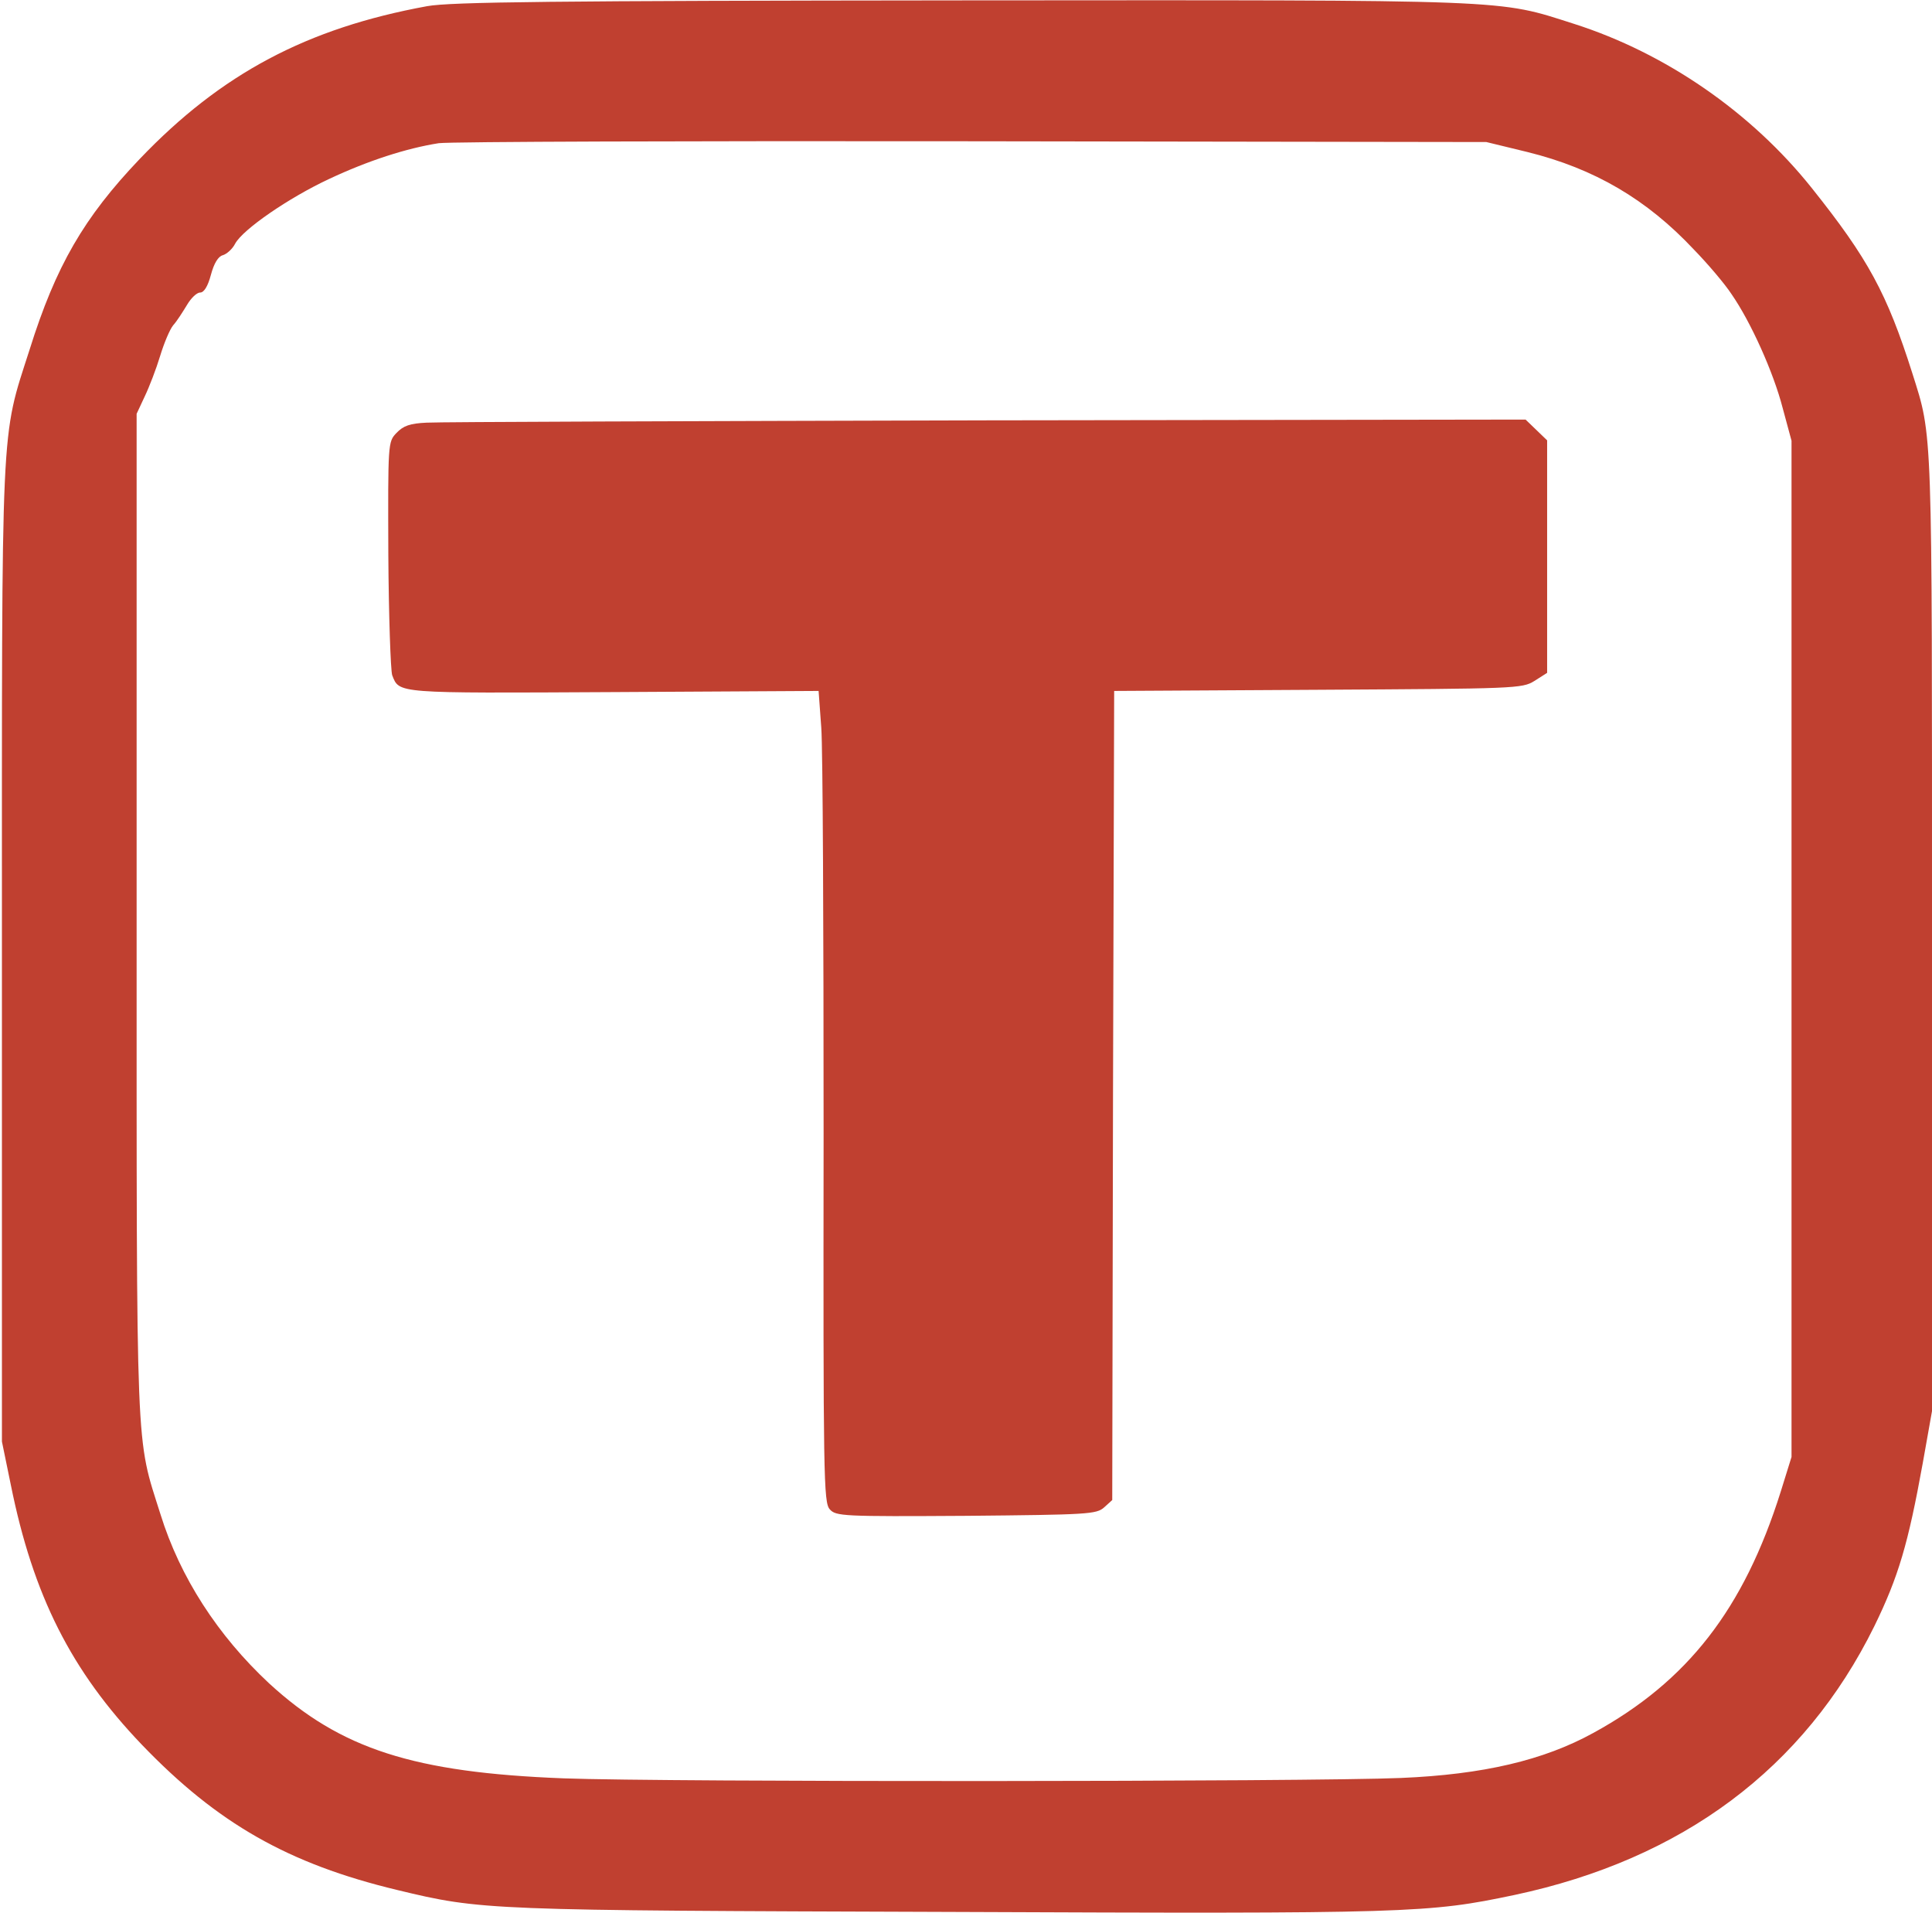
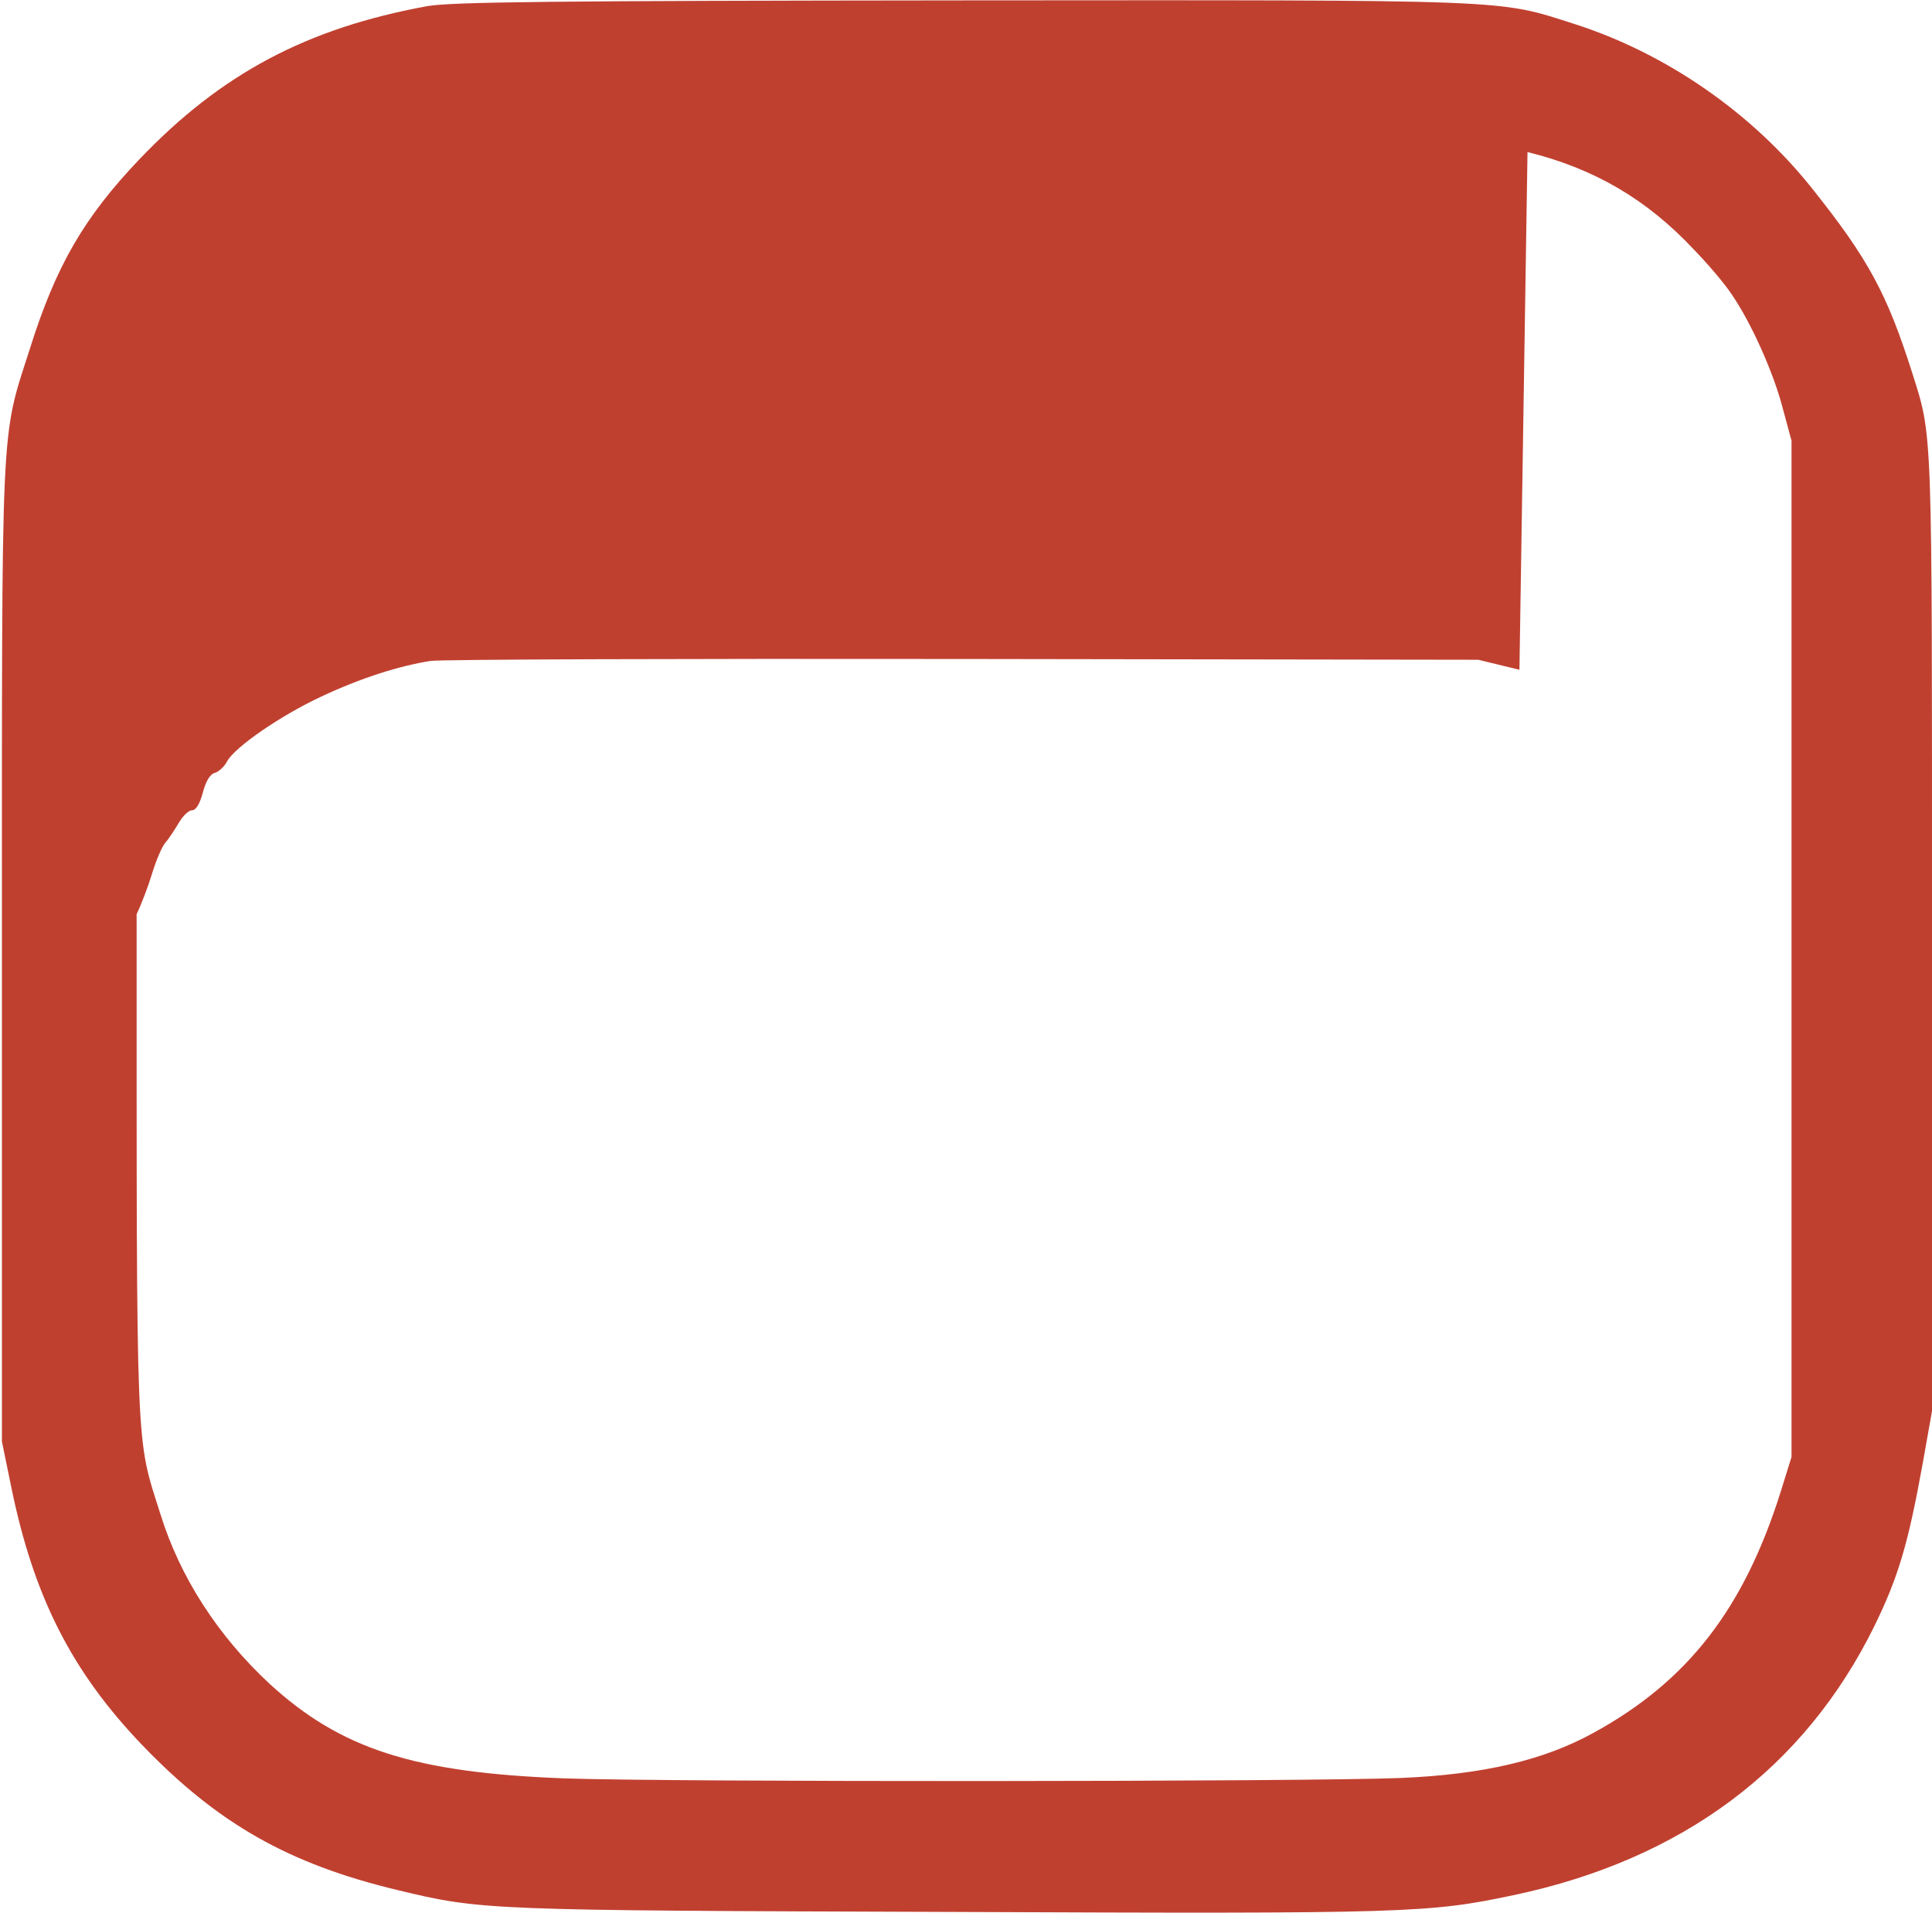
<svg xmlns="http://www.w3.org/2000/svg" height="497pt" preserveAspectRatio="xMidYMid meet" version="1.0" viewBox="0 0 502 497" width="502pt">
  <g fill="#C04030" stroke="none" transform="translate(0,497) scale(0.1,-0.1)">
-     <path d="M1110 4954 c-312 -57 -535 -175 -747 -397 -145 -152 -218 -278 -286 -495 -76 -237 -72 -159 -72 -1572 l0 -1265 23 -112 c58 -288 157 -484 341 -676 196 -204 380 -309 663 -377 220 -53 230 -53 1438 -57 1200 -5 1241 -3 1465 44 437 93 753 329 935 698 63 129 88 214 126 424 l24 135 0 1238 c0 1334 2 1290 -51 1458 -66 208 -115 298 -261 481 -157 197 -380 351 -618 427 -201 64 -143 62 -1590 61 -1064 -1 -1329 -4 -1390 -15z m2859 -379 c174 -43 310 -123 432 -253 37 -38 81 -90 98 -116 50 -72 109 -203 133 -296 l23 -85 0 -1320 0 -1320 -28 -90 c-96 -305 -242 -493 -487 -627 -129 -71 -286 -108 -500 -117 -232 -10 -1910 -11 -2175 -1 -390 15 -580 76 -766 247 -133 124 -231 275 -282 439 -65 206 -62 127 -62 1559 l0 1300 21 45 c12 25 30 72 40 105 10 33 25 69 34 80 10 11 25 35 36 53 10 17 25 32 34 32 10 0 20 16 28 46 8 30 19 48 31 51 10 3 25 16 32 30 20 37 139 119 244 168 102 48 202 80 285 93 30 4 655 6 1389 5 l1333 -2 107 -26z" />
-     <path d="M1109 3872 c-44 -2 -61 -8 -79 -27 -22 -23 -22 -26 -21 -315 1 -160 6 -301 10 -314 19 -48 6 -47 574 -44 l534 3 7 -96 c4 -53 6 -527 6 -1054 -1 -896 0 -958 16 -976 16 -18 33 -19 355 -17 315 3 338 4 358 22 l21 19 2 1051 3 1051 529 3 c514 3 531 3 563 23 l33 21 0 302 0 302 -28 27 -28 27 -1400 -2 c-769 -2 -1424 -4 -1455 -6z" />
+     <path d="M1110 4954 c-312 -57 -535 -175 -747 -397 -145 -152 -218 -278 -286 -495 -76 -237 -72 -159 -72 -1572 l0 -1265 23 -112 c58 -288 157 -484 341 -676 196 -204 380 -309 663 -377 220 -53 230 -53 1438 -57 1200 -5 1241 -3 1465 44 437 93 753 329 935 698 63 129 88 214 126 424 l24 135 0 1238 c0 1334 2 1290 -51 1458 -66 208 -115 298 -261 481 -157 197 -380 351 -618 427 -201 64 -143 62 -1590 61 -1064 -1 -1329 -4 -1390 -15z m2859 -379 c174 -43 310 -123 432 -253 37 -38 81 -90 98 -116 50 -72 109 -203 133 -296 l23 -85 0 -1320 0 -1320 -28 -90 c-96 -305 -242 -493 -487 -627 -129 -71 -286 -108 -500 -117 -232 -10 -1910 -11 -2175 -1 -390 15 -580 76 -766 247 -133 124 -231 275 -282 439 -65 206 -62 127 -62 1559 c12 25 30 72 40 105 10 33 25 69 34 80 10 11 25 35 36 53 10 17 25 32 34 32 10 0 20 16 28 46 8 30 19 48 31 51 10 3 25 16 32 30 20 37 139 119 244 168 102 48 202 80 285 93 30 4 655 6 1389 5 l1333 -2 107 -26z" />
  </g>
</svg>